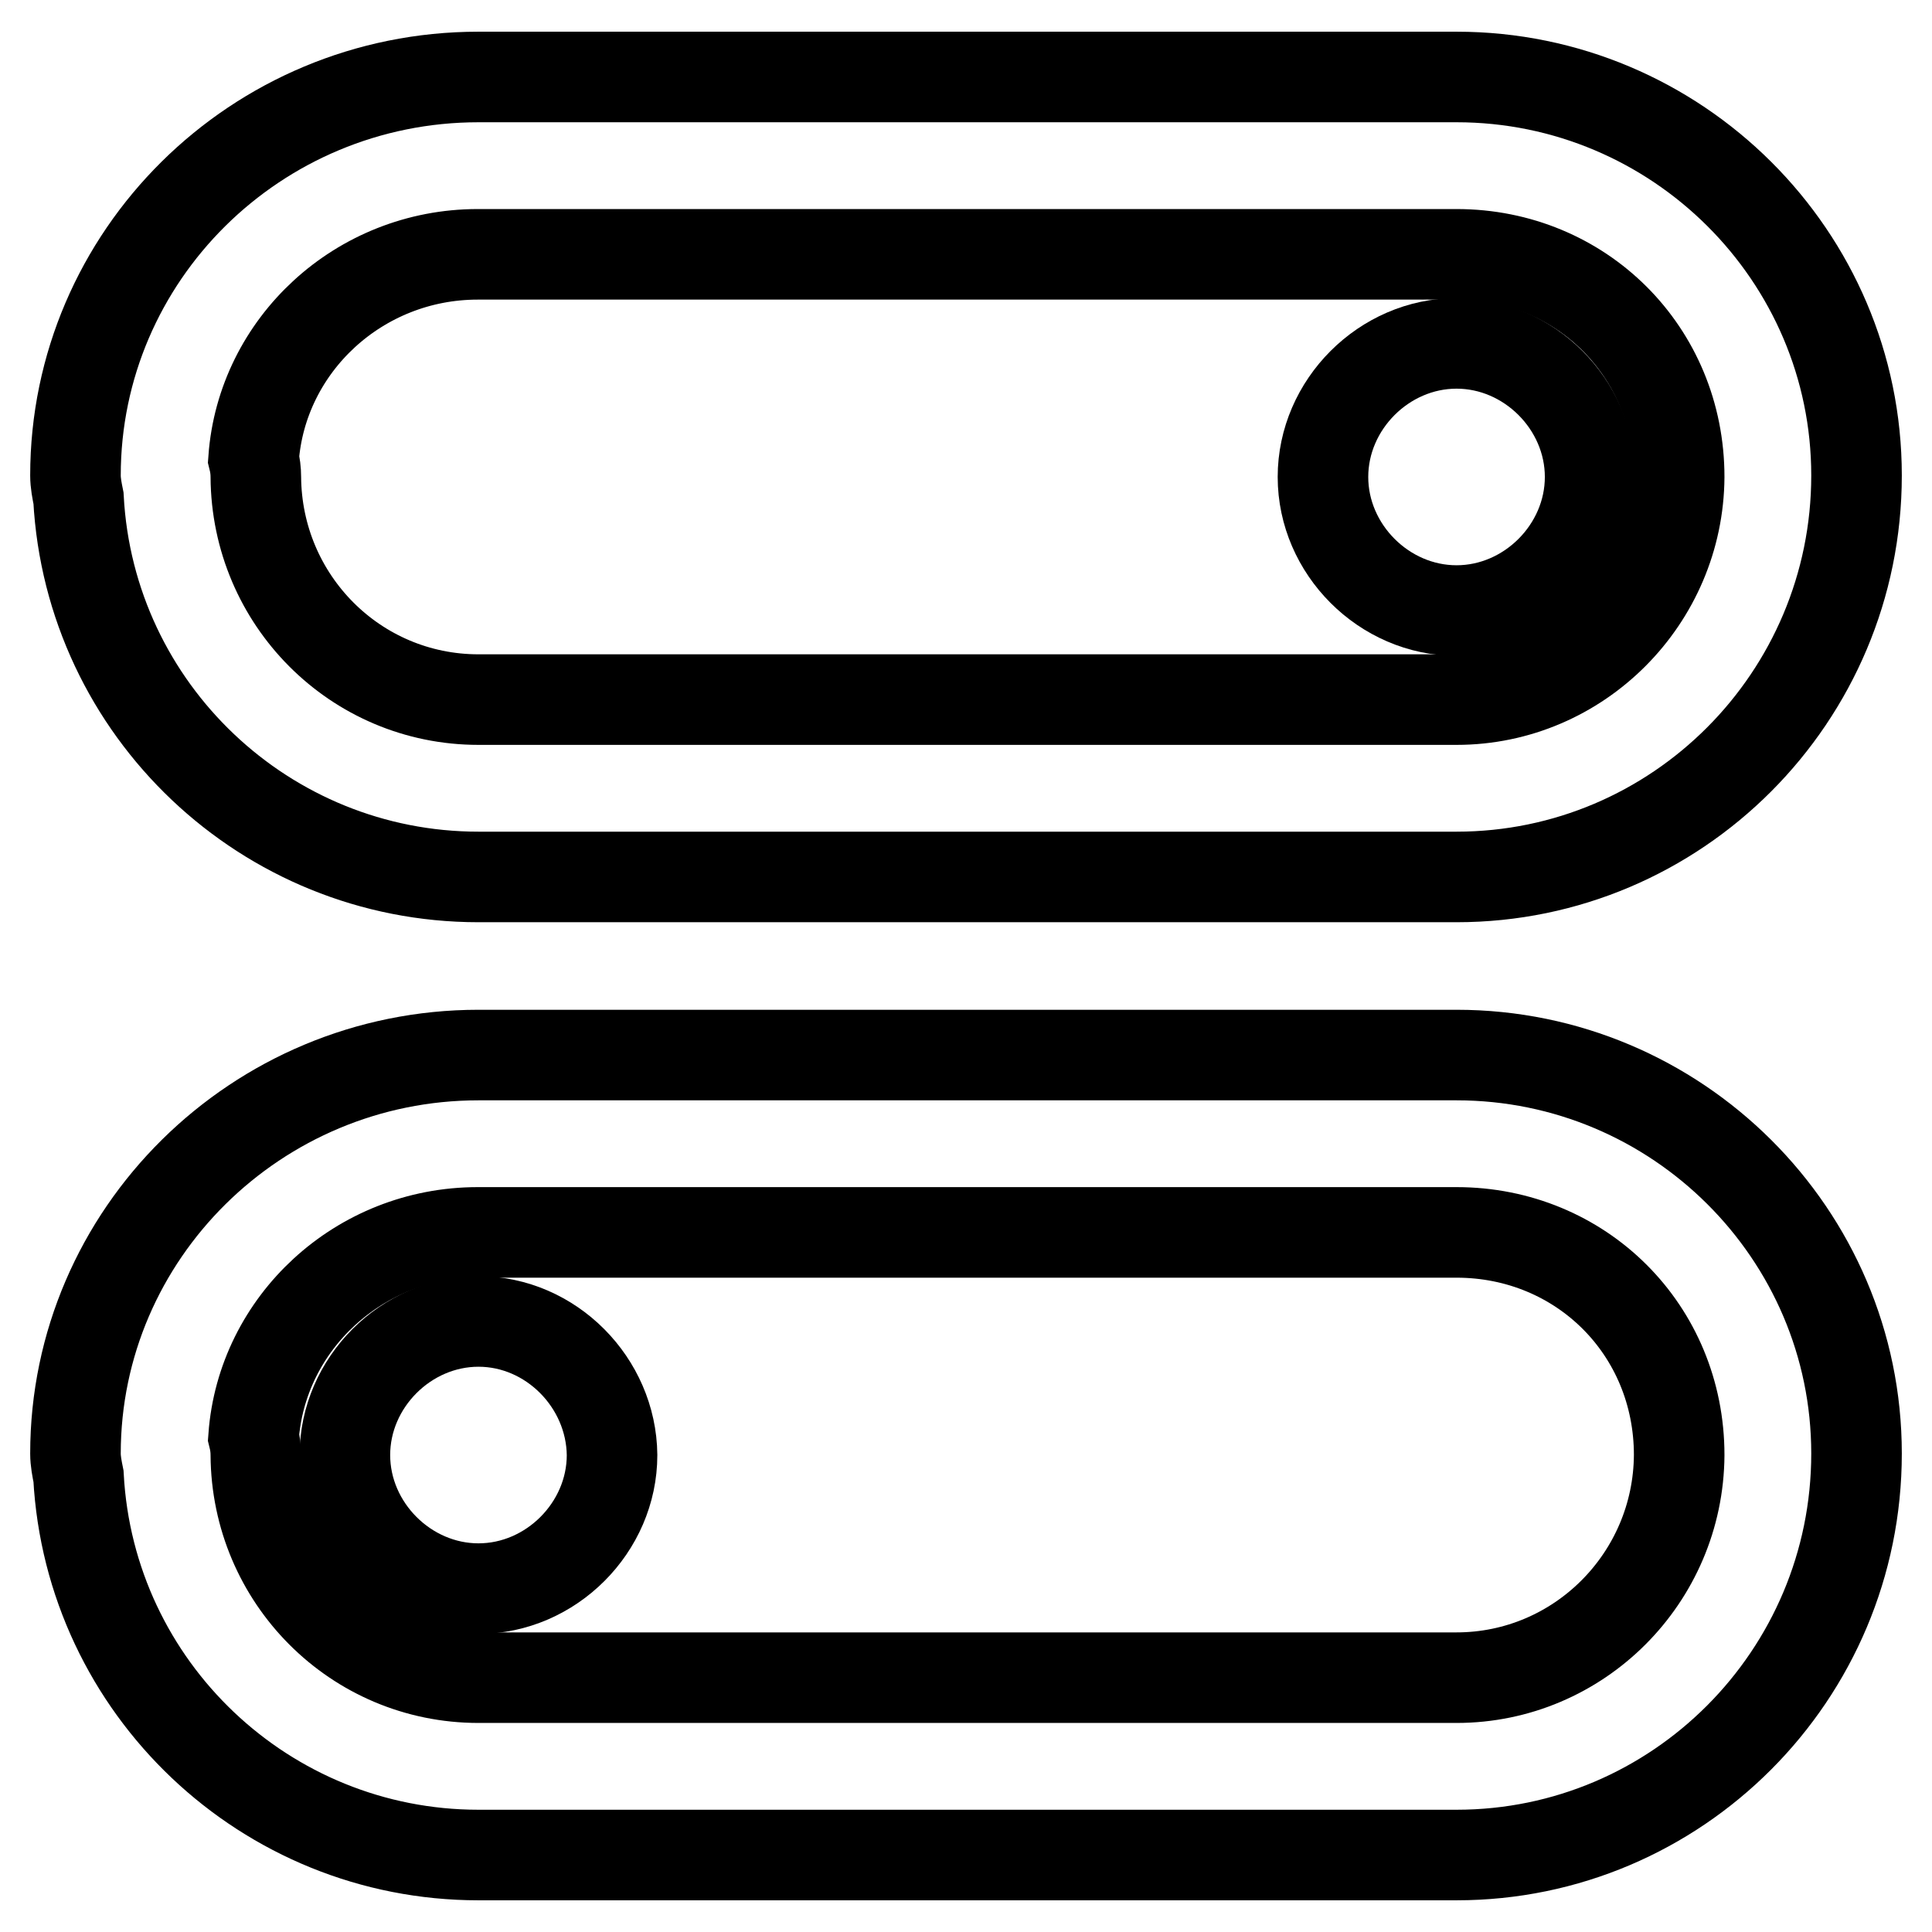
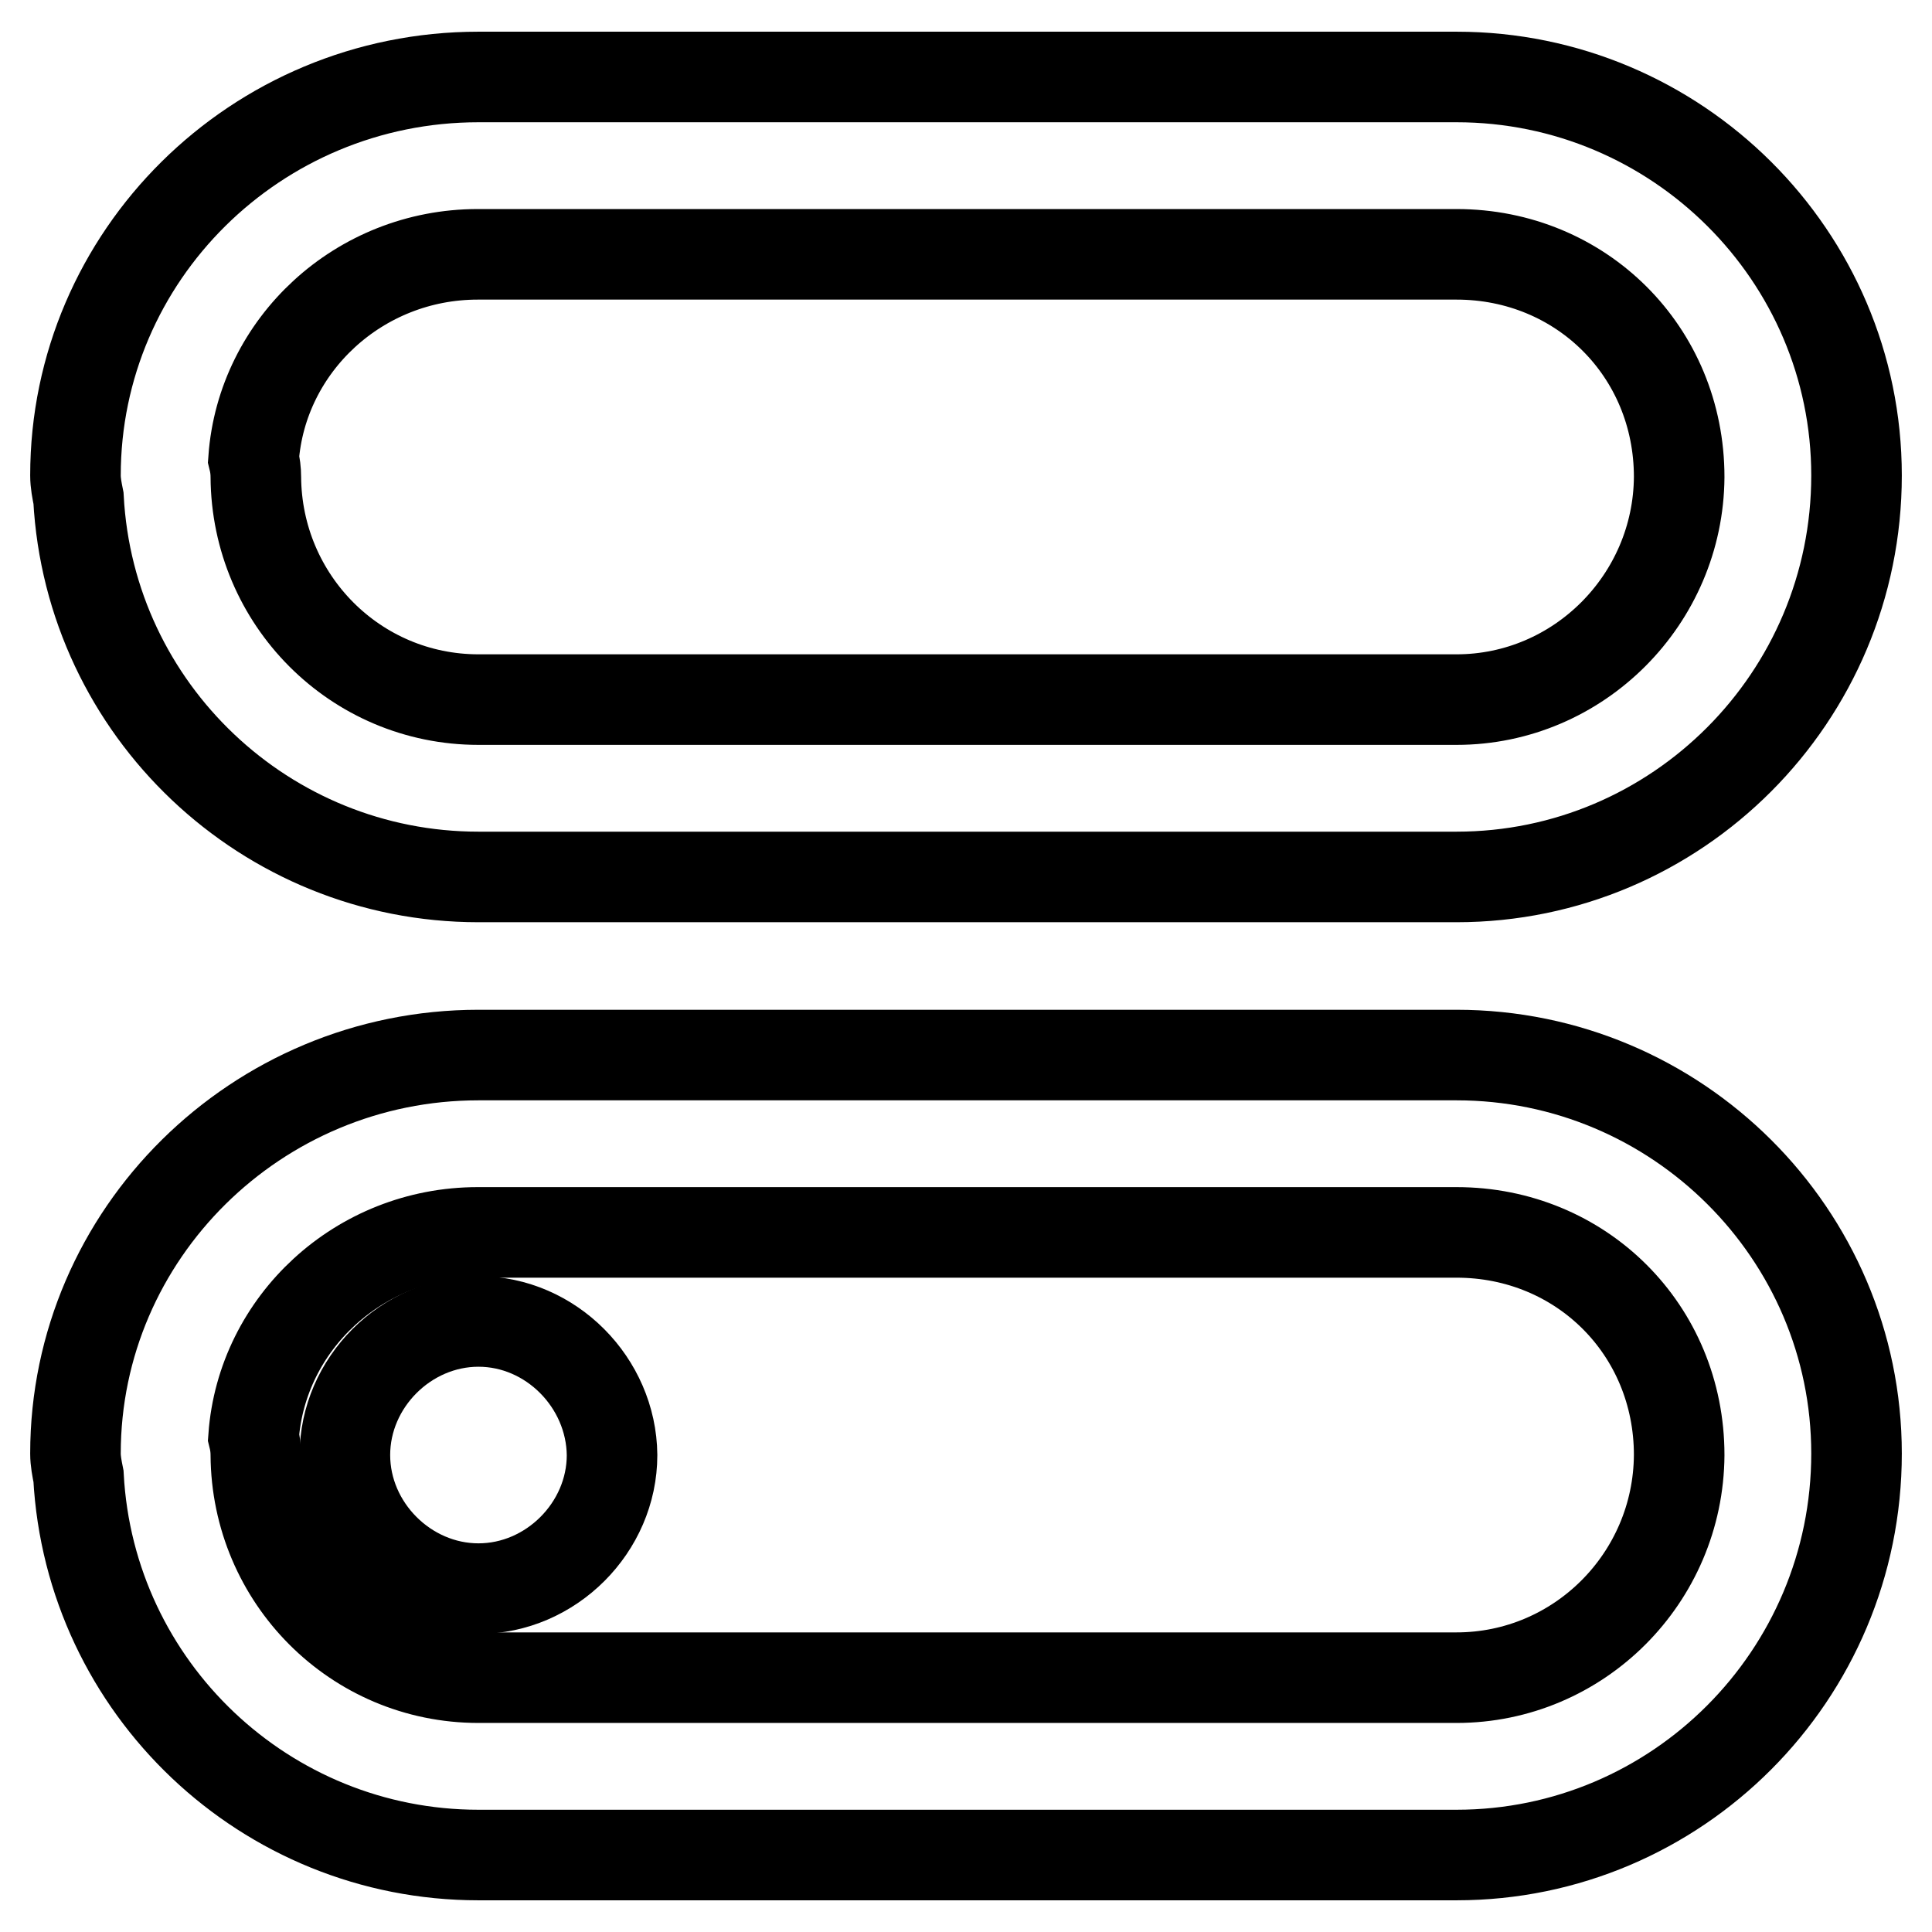
<svg xmlns="http://www.w3.org/2000/svg" version="1.1" x="0px" y="0px" viewBox="0 0 256 256" enable-background="new 0 0 256 256" xml:space="preserve">
  <g>
-     <path stroke-width="12" fill-opacity="0" stroke="#000000" d="M193,45.5c-9.6,0-17.7,8.1-17.7,17.7s8.1,17.7,17.7,17.7c9.6,0,17.7-8.1,17.7-17.7S202.6,45.5,193,45.5z" />
    <path stroke-width="12" fill-opacity="0" stroke="#000000" d="M193,10.2H63.4C33.9,10.2,10,33.9,10,63c0,1,0.2,2,0.4,3c1.5,28.1,24.8,50.2,53,50.2H193 c29.2,0,53-23.8,53-53.2C246,33.9,222.2,10.2,193,10.2z M193,92.7H63.4c-16.3,0-29.4-13.2-29.5-29.5c0-0.8-0.1-1.6-0.3-2.4 c1.1-15.1,14-27.1,29.7-27.1H193c16.5,0,29.5,12.9,29.5,29.5C222.4,79.4,209.2,92.7,193,92.7z M63.4,175.1 c-9.6,0-17.7,8.1-17.7,17.7c0,9.6,8.1,17.7,17.7,17.7c9.6,0,17.7-8.1,17.7-17.7C81,183.2,73,175.1,63.4,175.1L63.4,175.1z" />
    <path stroke-width="12" fill-opacity="0" stroke="#000000" d="M193,139.8H63.4c-29.4,0-53.4,23.7-53.4,52.8c0,1,0.2,2,0.4,3c1.5,28.1,24.8,50.2,53,50.2H193 c29.2,0,53-23.8,53-53.2C246,163.5,222.2,139.8,193,139.8z M193,222.3H63.4c-16.3,0-29.4-13.2-29.5-29.5c0-0.8-0.1-1.6-0.3-2.4 c1.1-15.1,14-27.1,29.7-27.1H193c16.5,0,29.5,12.9,29.5,29.5C222.4,209.1,209.2,222.3,193,222.3z" />
  </g>
</svg>